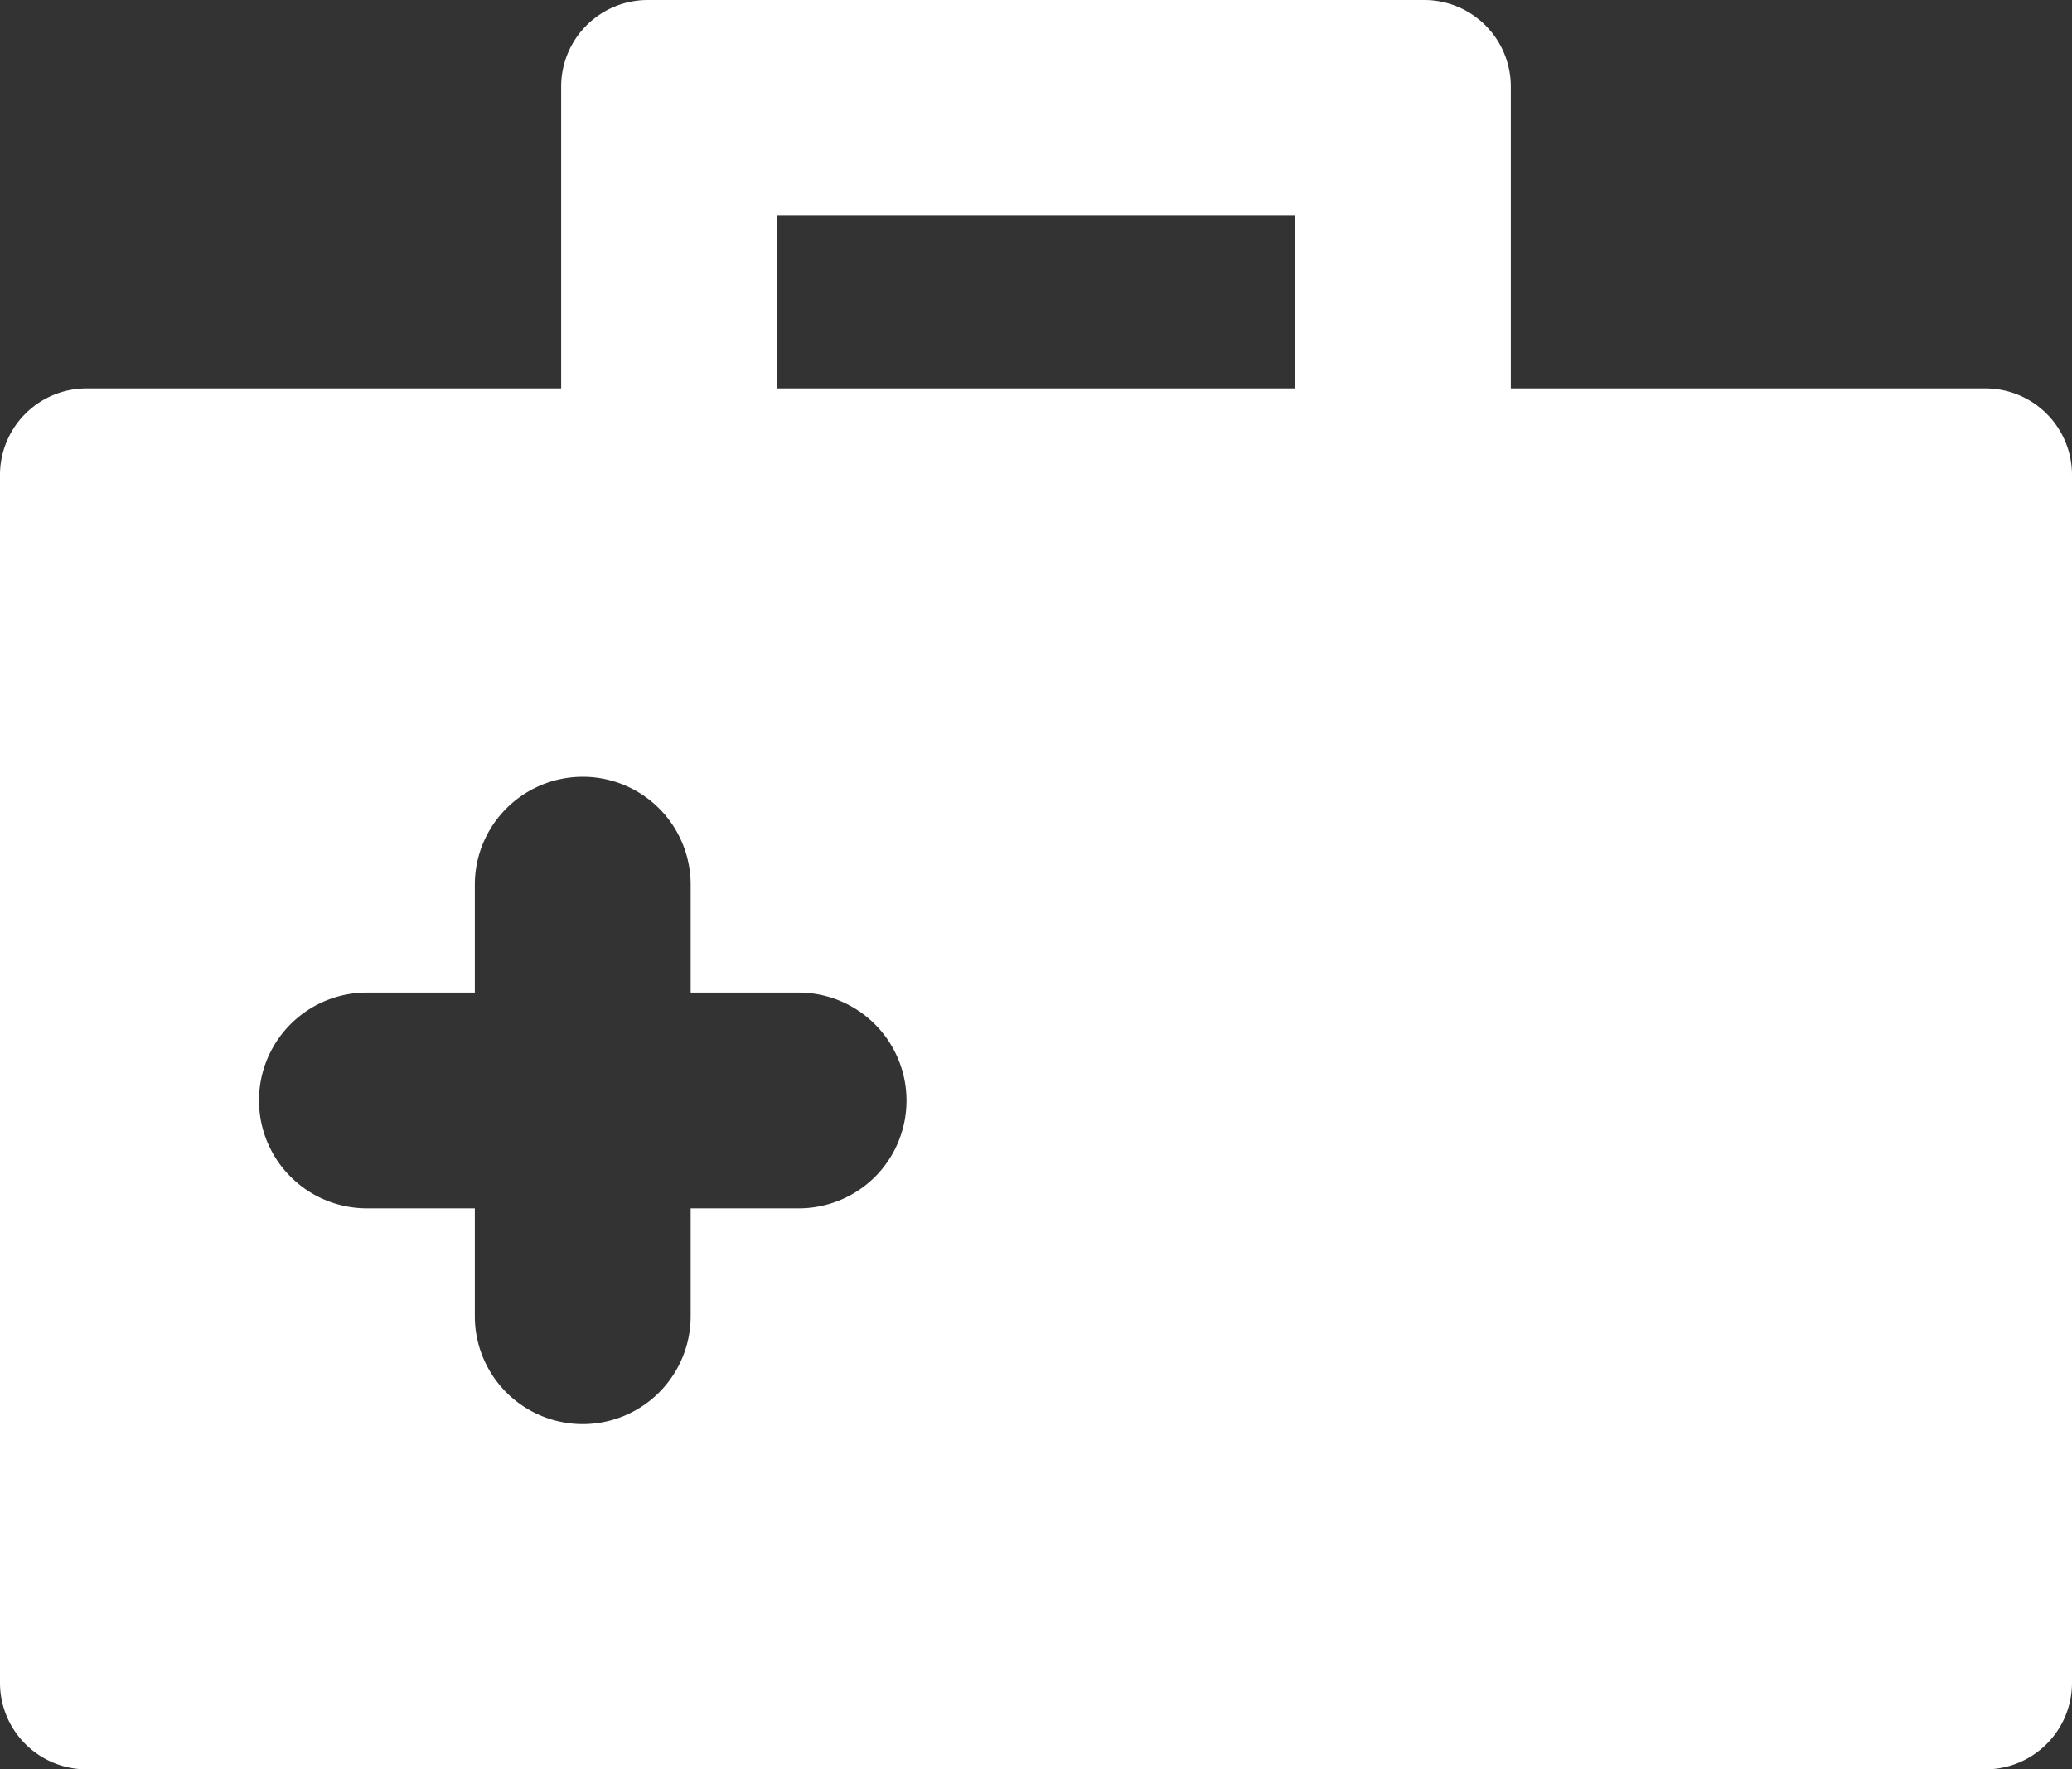
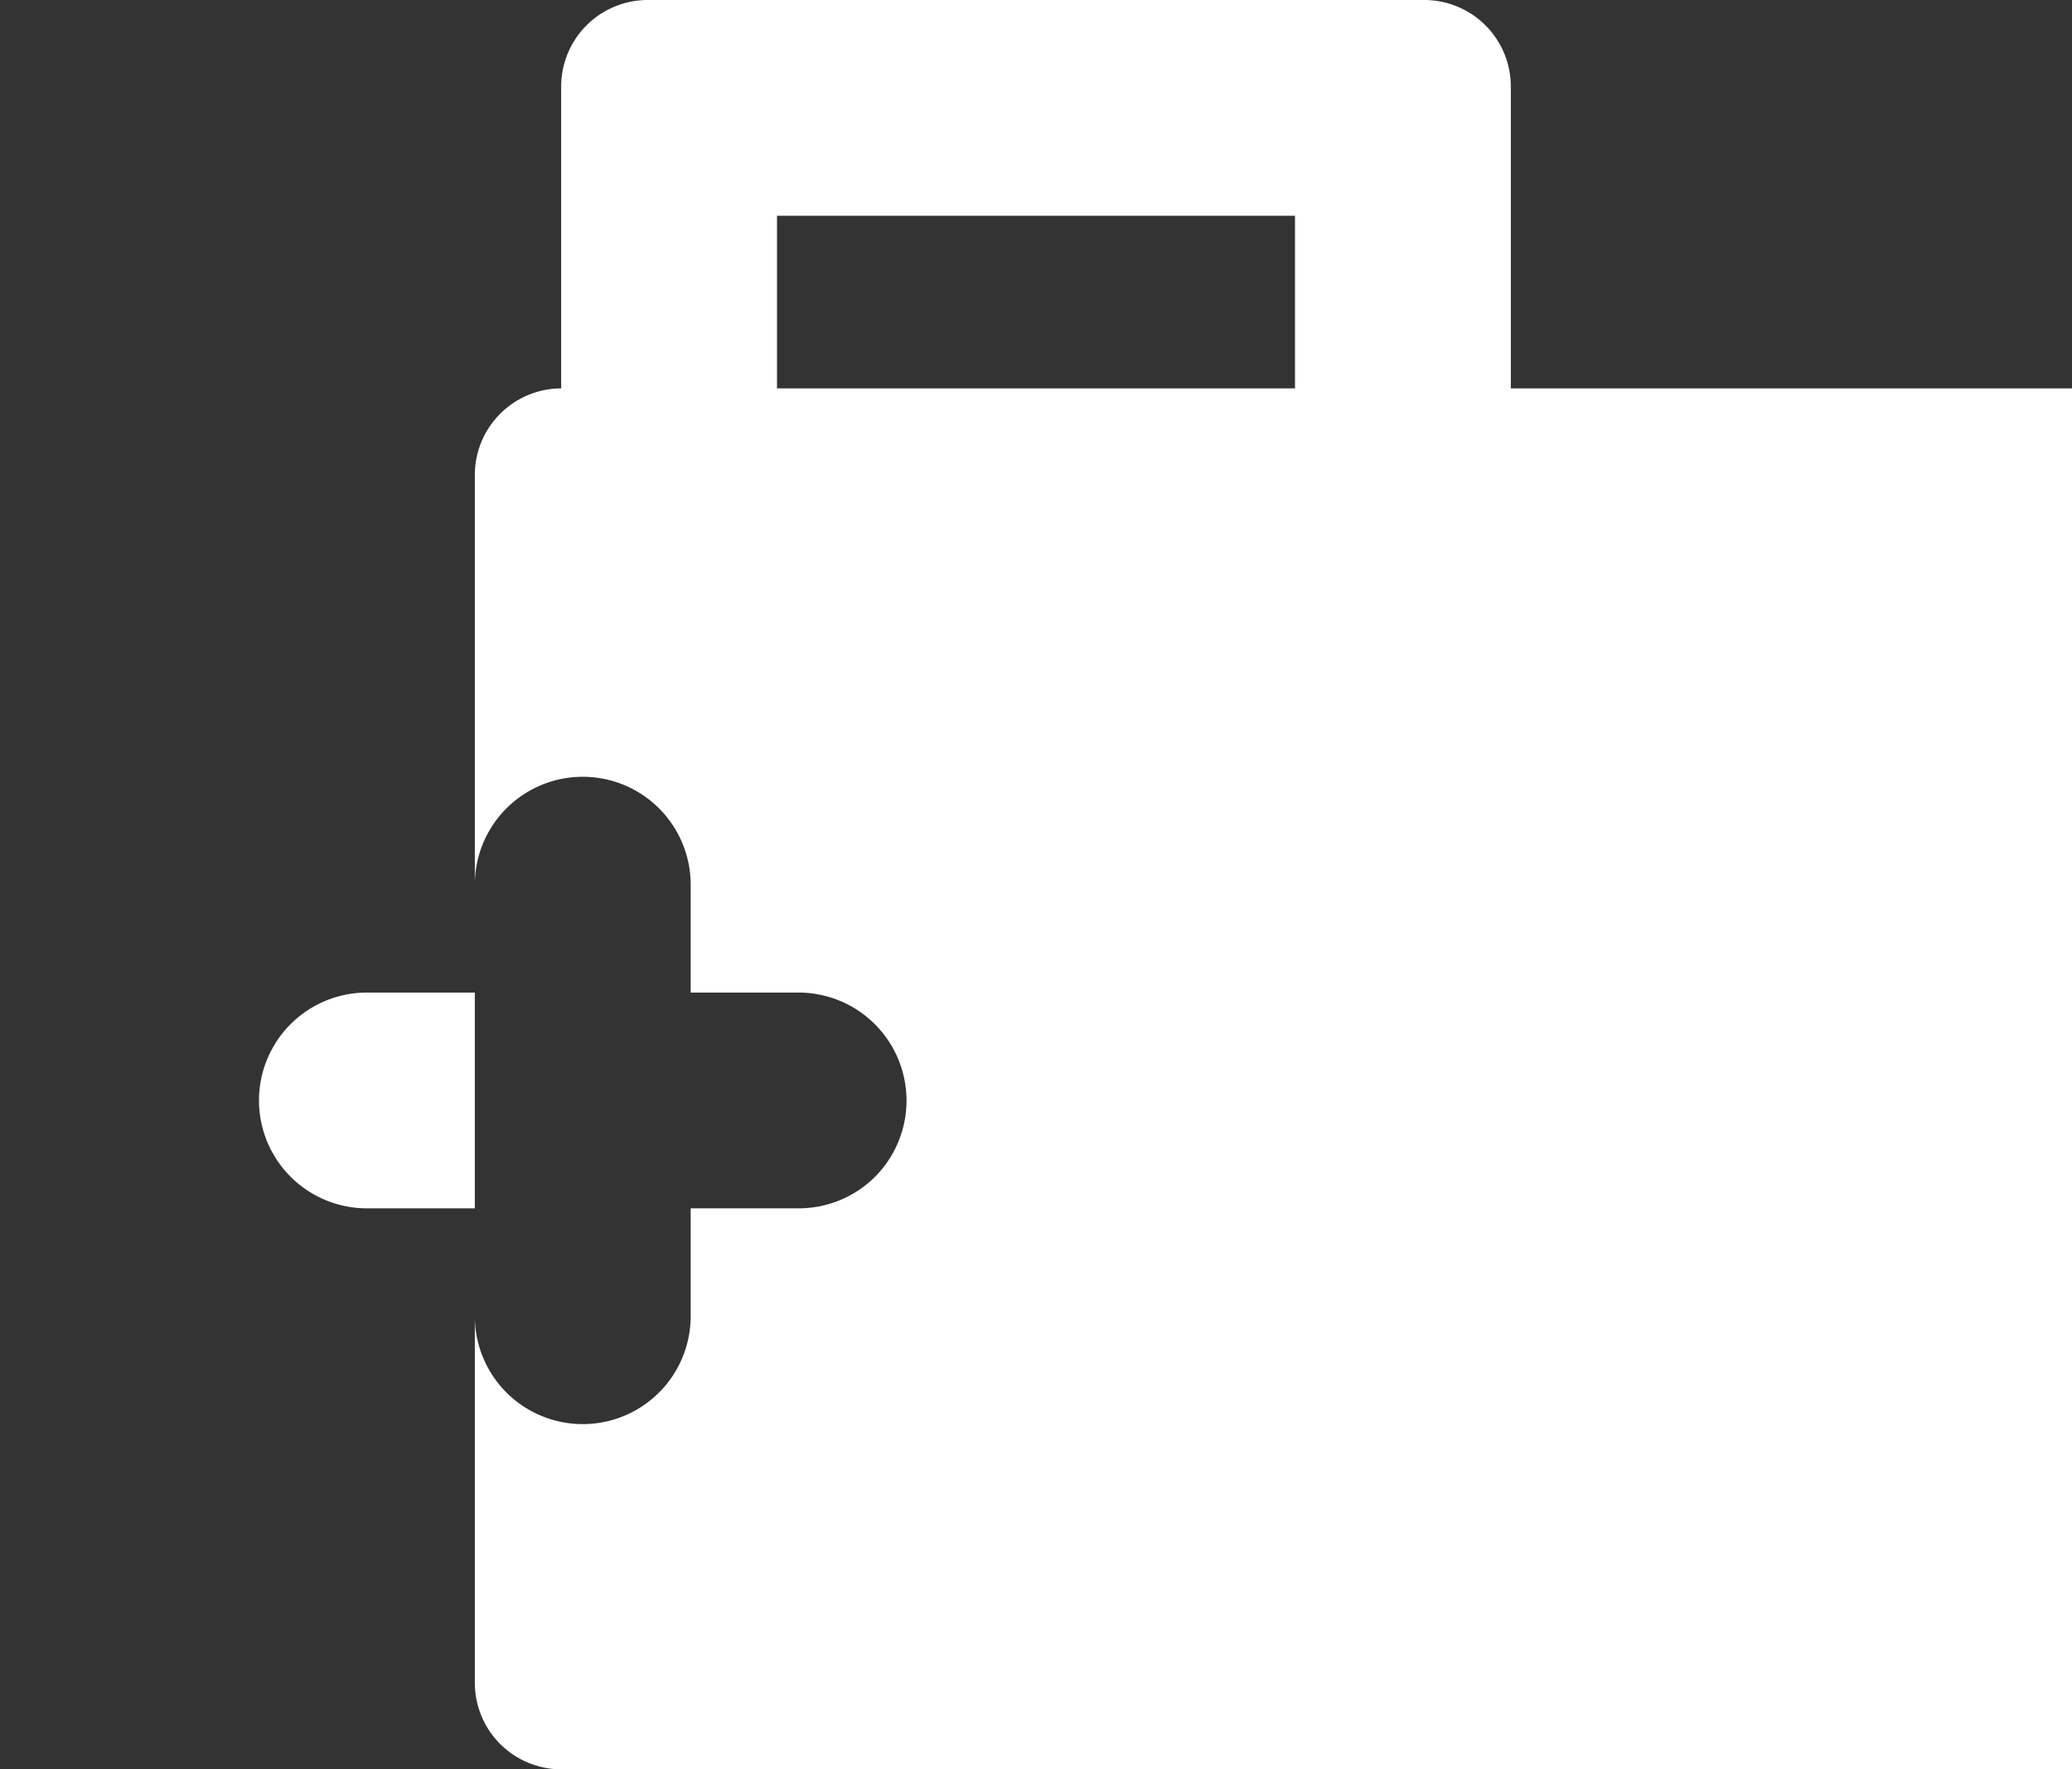
<svg xmlns="http://www.w3.org/2000/svg" viewBox="0 0 48 41">
  <rect x="0" y="0" width="48" height="41" fill="#333333" stroke="none" />
-   <path fill="#418fde" d="M46 9H35V2a2.006 2.006 0 0 0-2-2H15a2.006 2.006 0 0 0-2 2v7H2a2.006 2.006 0 0 0-2 2v28a2.006 2.006 0 0 0 2 2h44a2.006 2.006 0 0 0 2-2V11a2.006 2.006 0 0 0-2-2zM18 5h12v4H18zm2.27 22.27a2.502 2.502 0 0 1-1.77.73H16v2.5a2.5 2.5 0 0 1-5 0V28H8.5a2.5 2.5 0 0 1 0-5H11v-2.5a2.5 2.5 0 1 1 5 0V23h2.5a2.503 2.503 0 0 1 1.77 4.27z" data-name="Layer 2" style="fill: #ffffff;" />
+   <path fill="#418fde" d="M46 9H35V2a2.006 2.006 0 0 0-2-2H15a2.006 2.006 0 0 0-2 2v7a2.006 2.006 0 0 0-2 2v28a2.006 2.006 0 0 0 2 2h44a2.006 2.006 0 0 0 2-2V11a2.006 2.006 0 0 0-2-2zM18 5h12v4H18zm2.27 22.27a2.502 2.502 0 0 1-1.77.73H16v2.5a2.5 2.5 0 0 1-5 0V28H8.5a2.5 2.5 0 0 1 0-5H11v-2.5a2.5 2.5 0 1 1 5 0V23h2.5a2.503 2.503 0 0 1 1.77 4.27z" data-name="Layer 2" style="fill: #ffffff;" />
</svg>